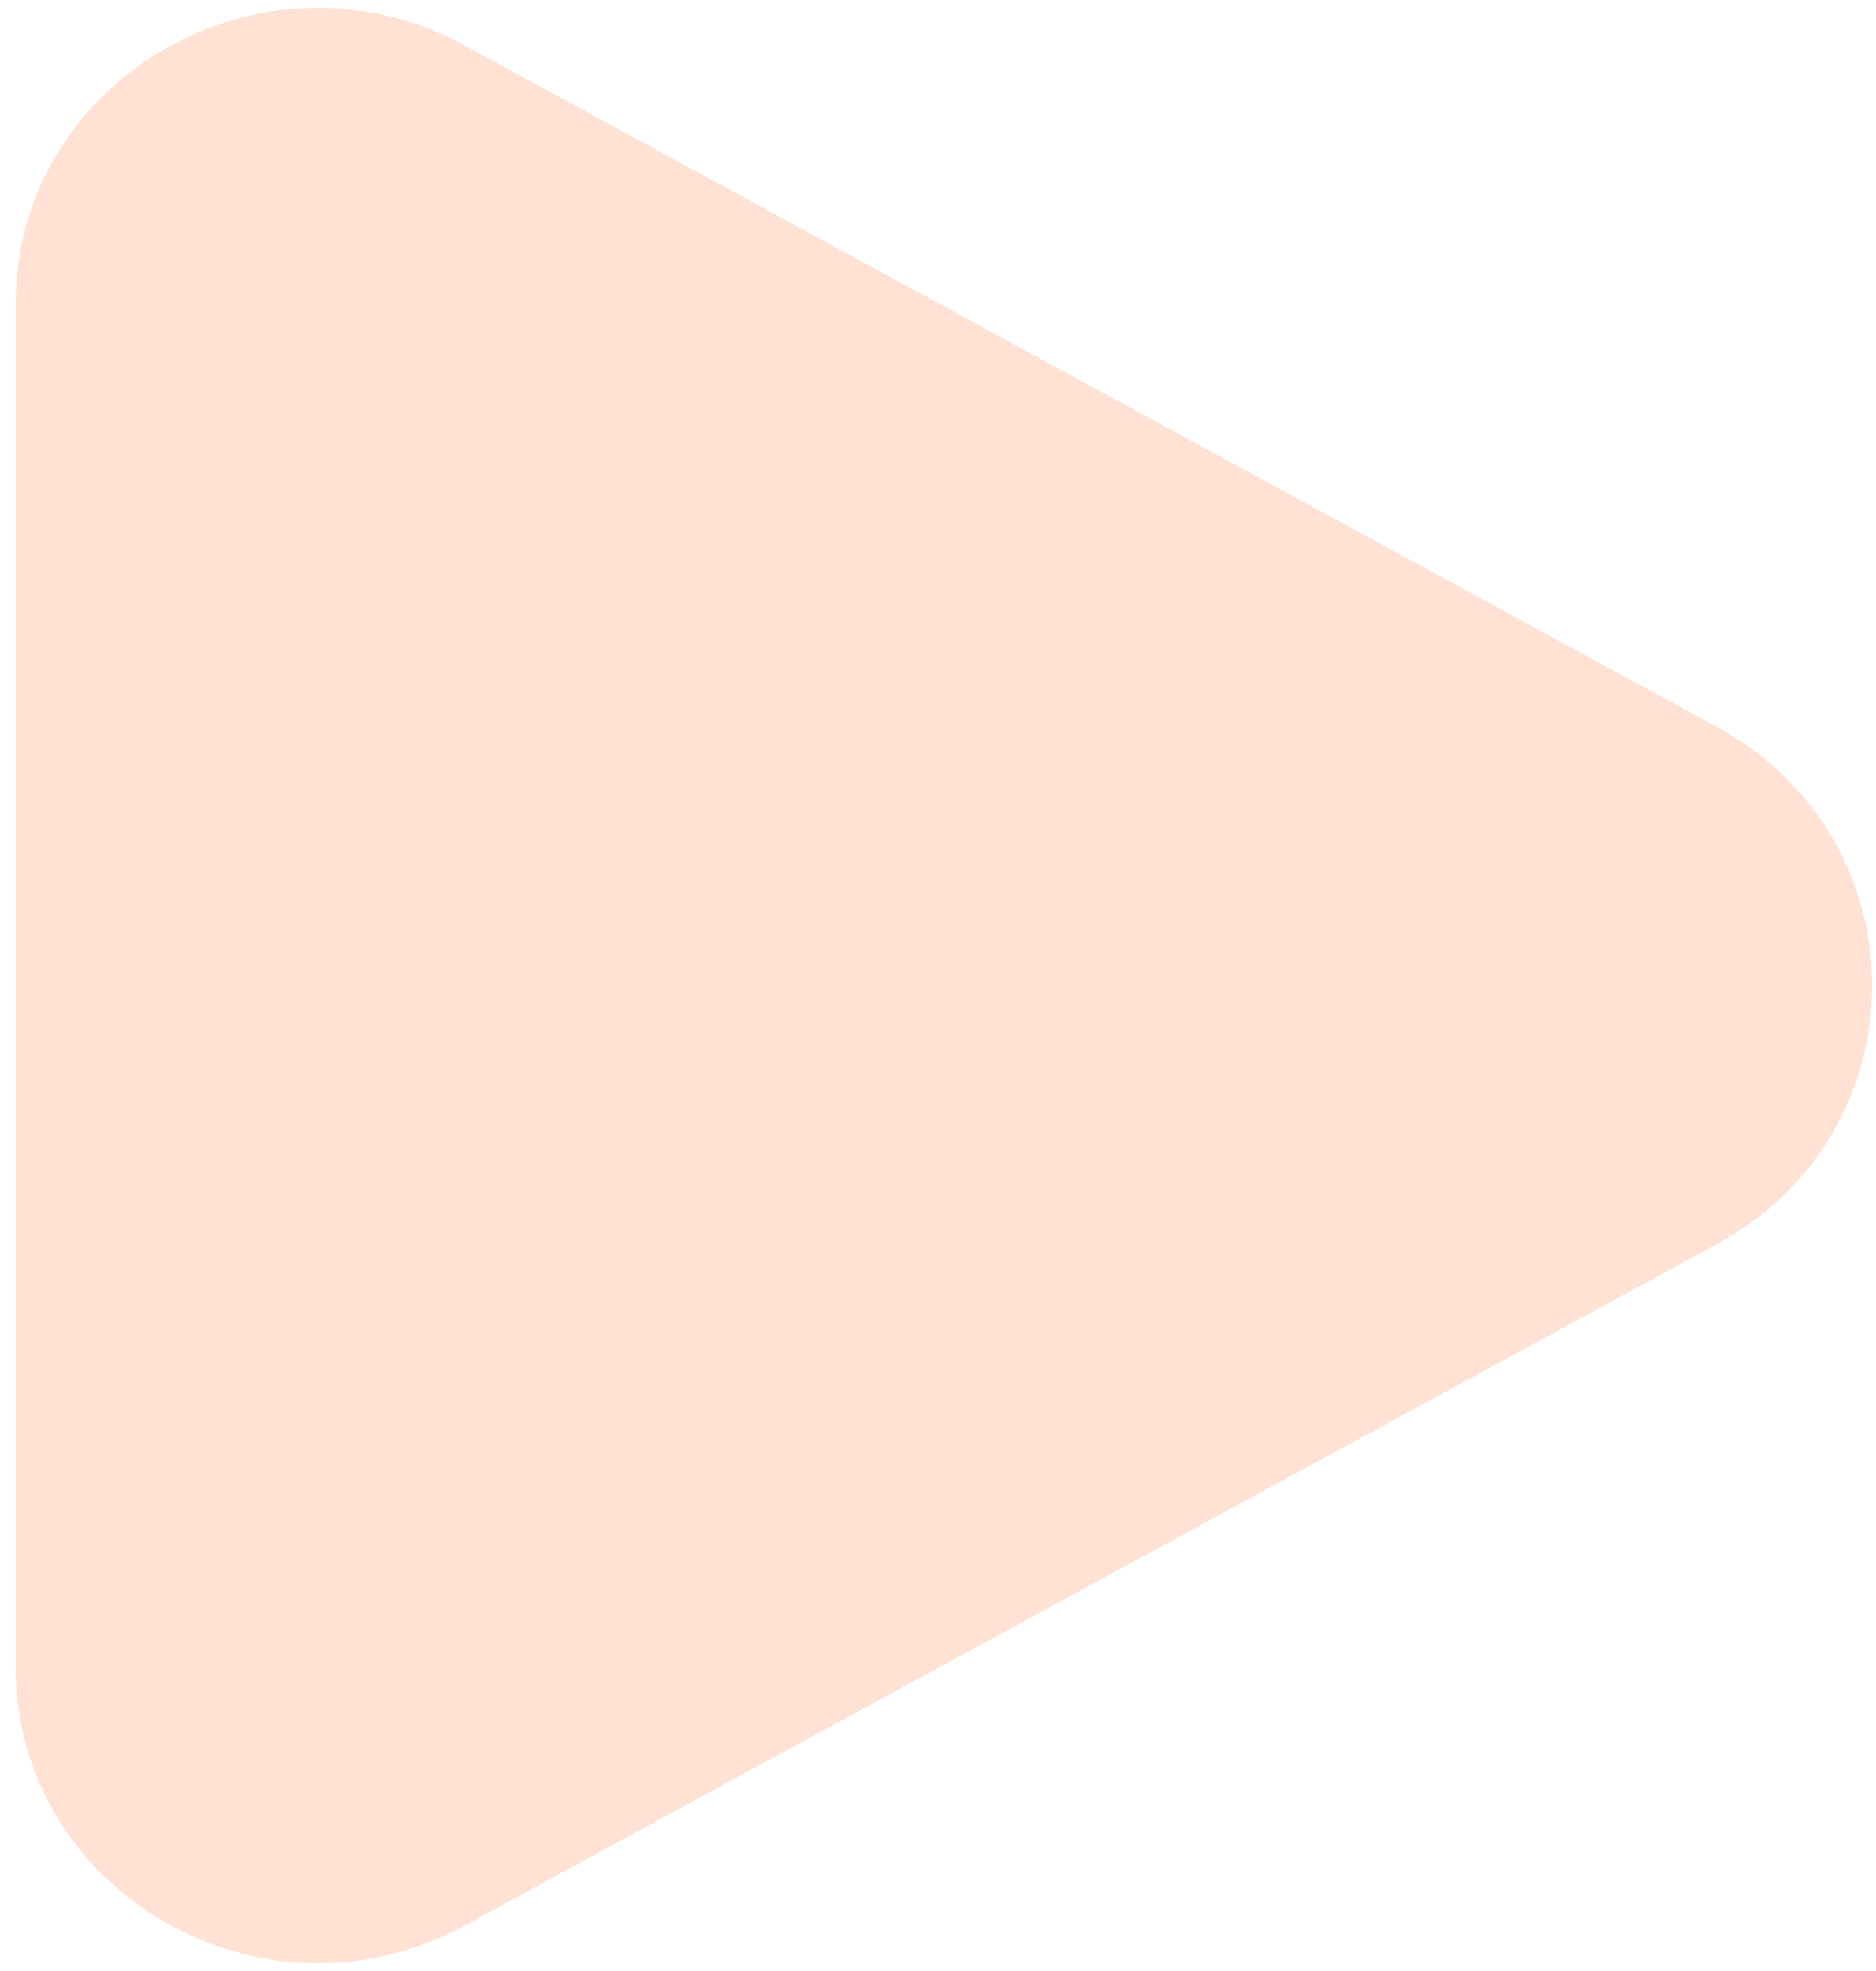
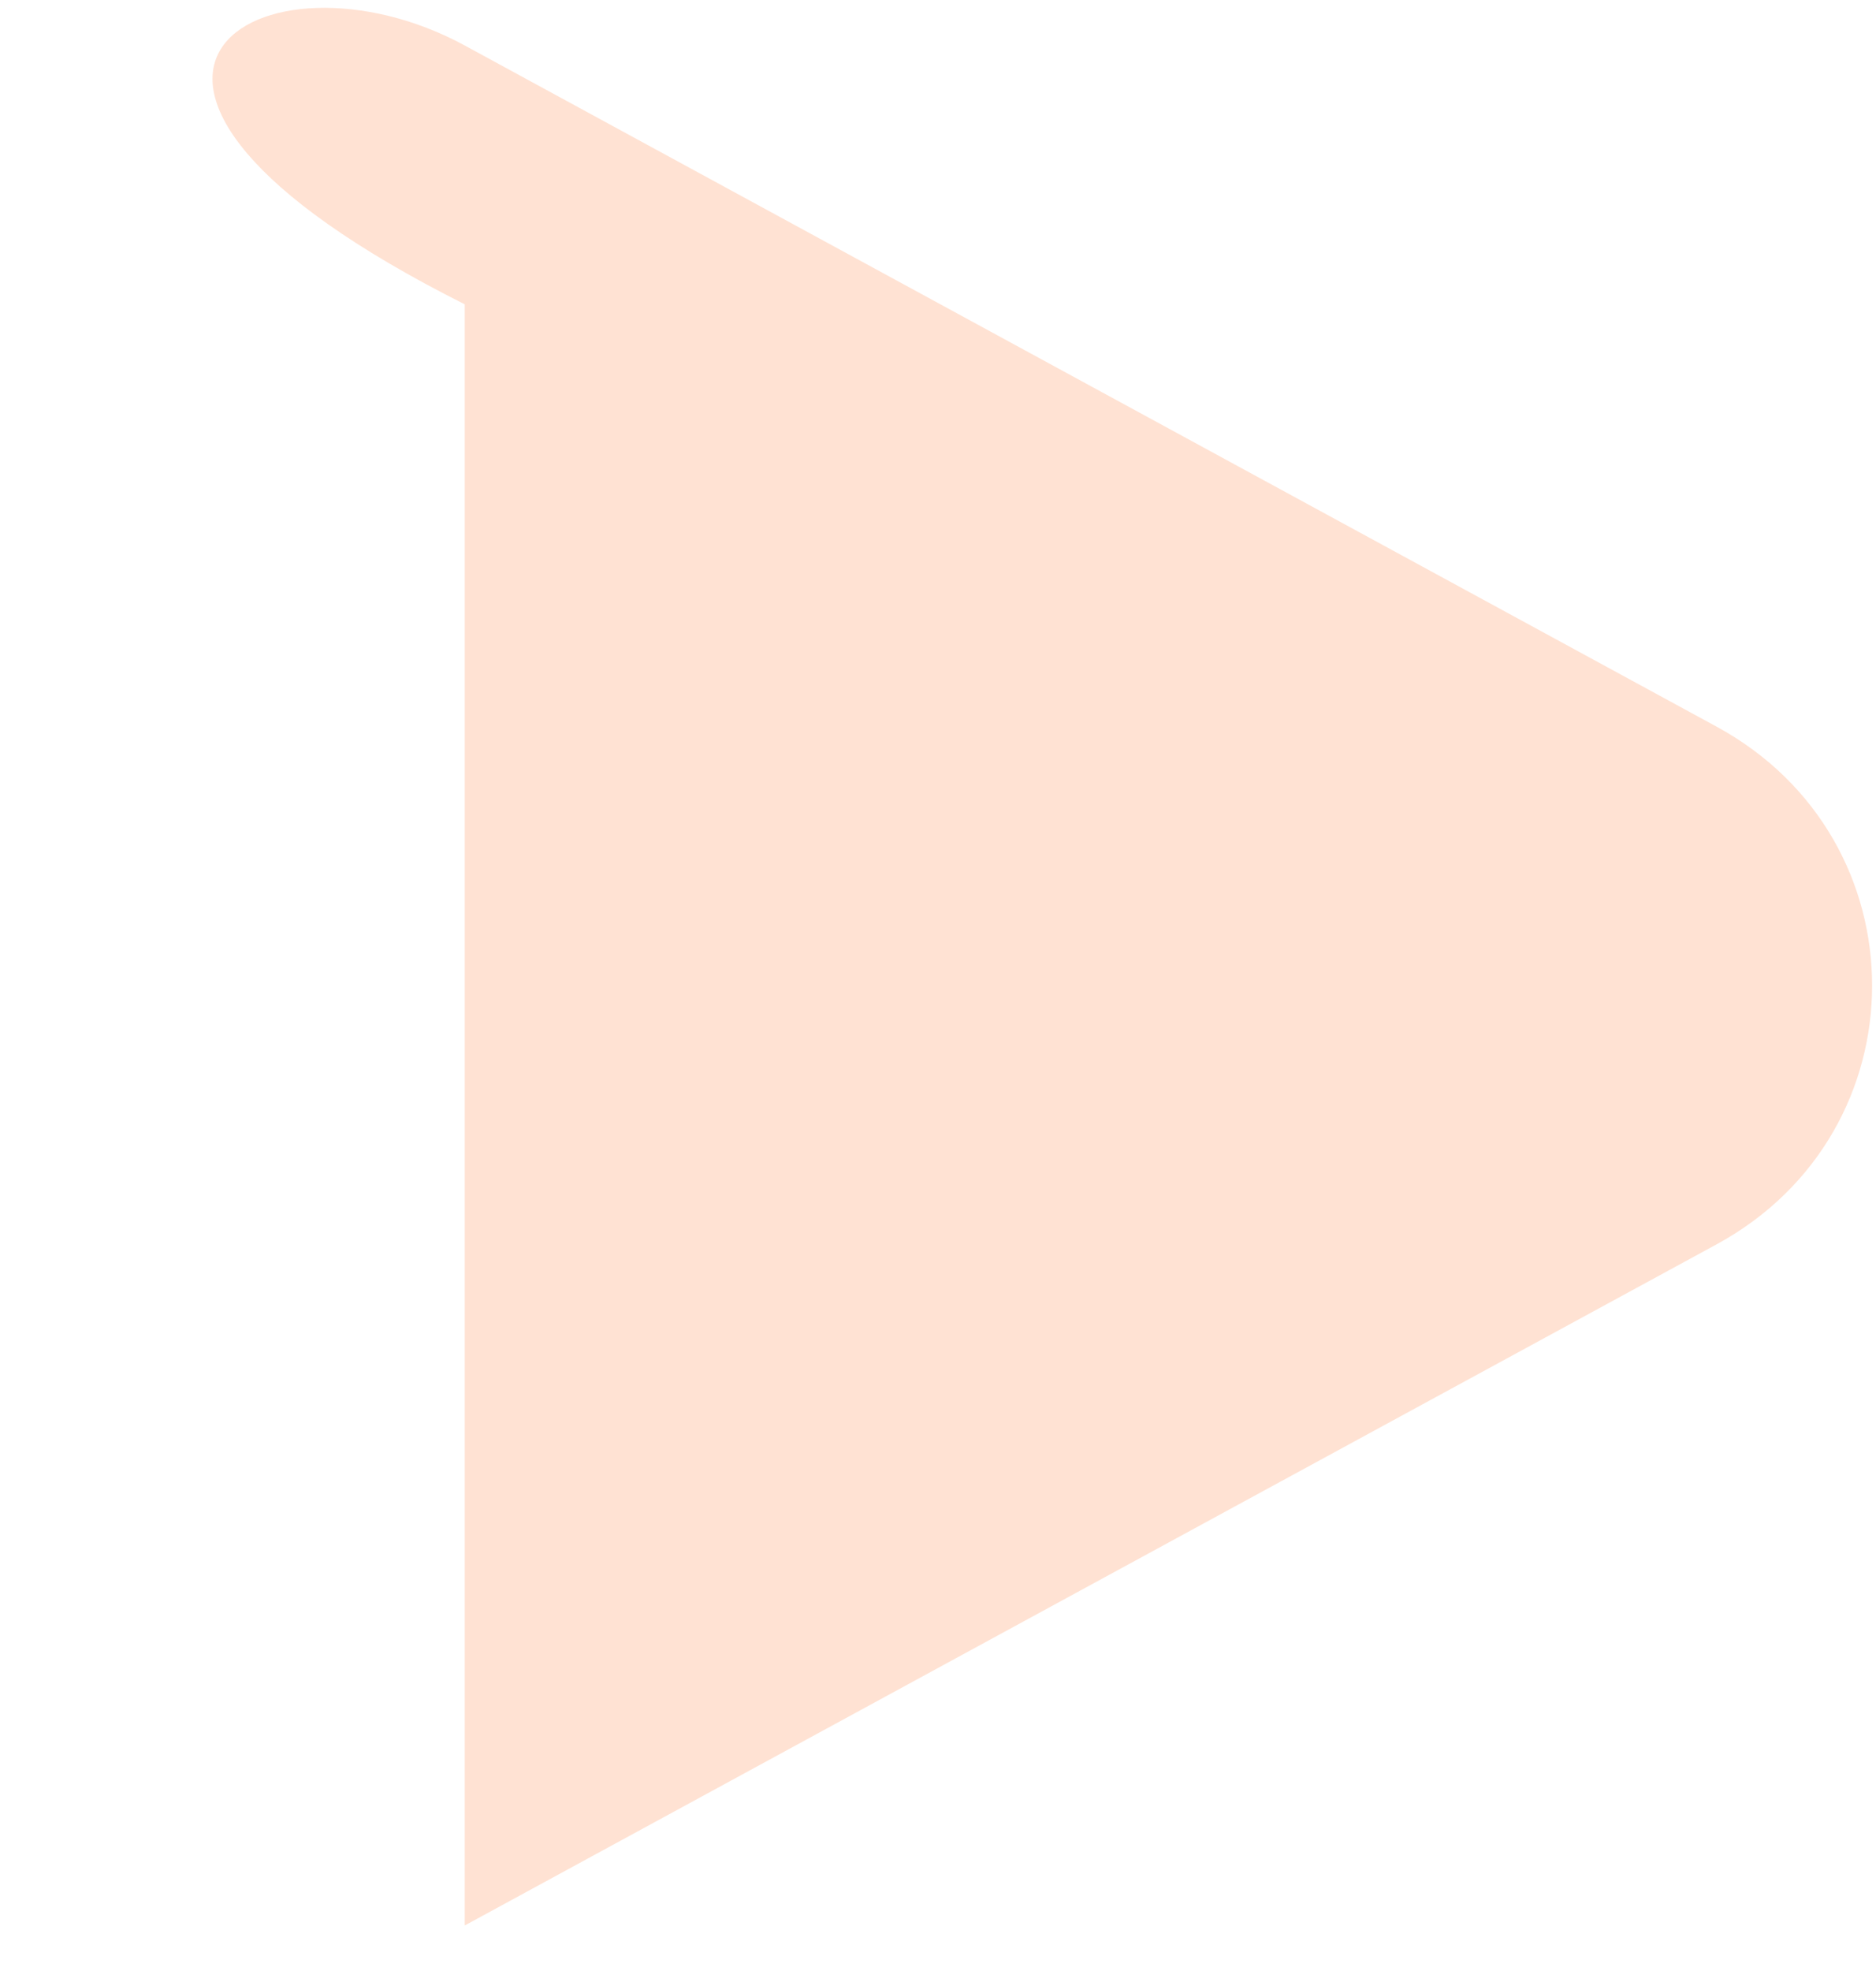
<svg xmlns="http://www.w3.org/2000/svg" fill="none" viewBox="0 0 80 84" height="84" width="80">
-   <path fill-opacity="0.6" fill="#FFCFB6" d="M73.203 30.969C82.044 35.777 82.044 48.223 73.203 53.031L19.819 82.06C11.226 86.733 0.667 80.651 0.667 71.03V12.97C0.667 3.349 11.226 -2.733 19.819 1.939L73.203 30.969Z" />
+   <path fill-opacity="0.6" fill="#FFCFB6" d="M73.203 30.969C82.044 35.777 82.044 48.223 73.203 53.031L19.819 82.06V12.97C0.667 3.349 11.226 -2.733 19.819 1.939L73.203 30.969Z" />
</svg>